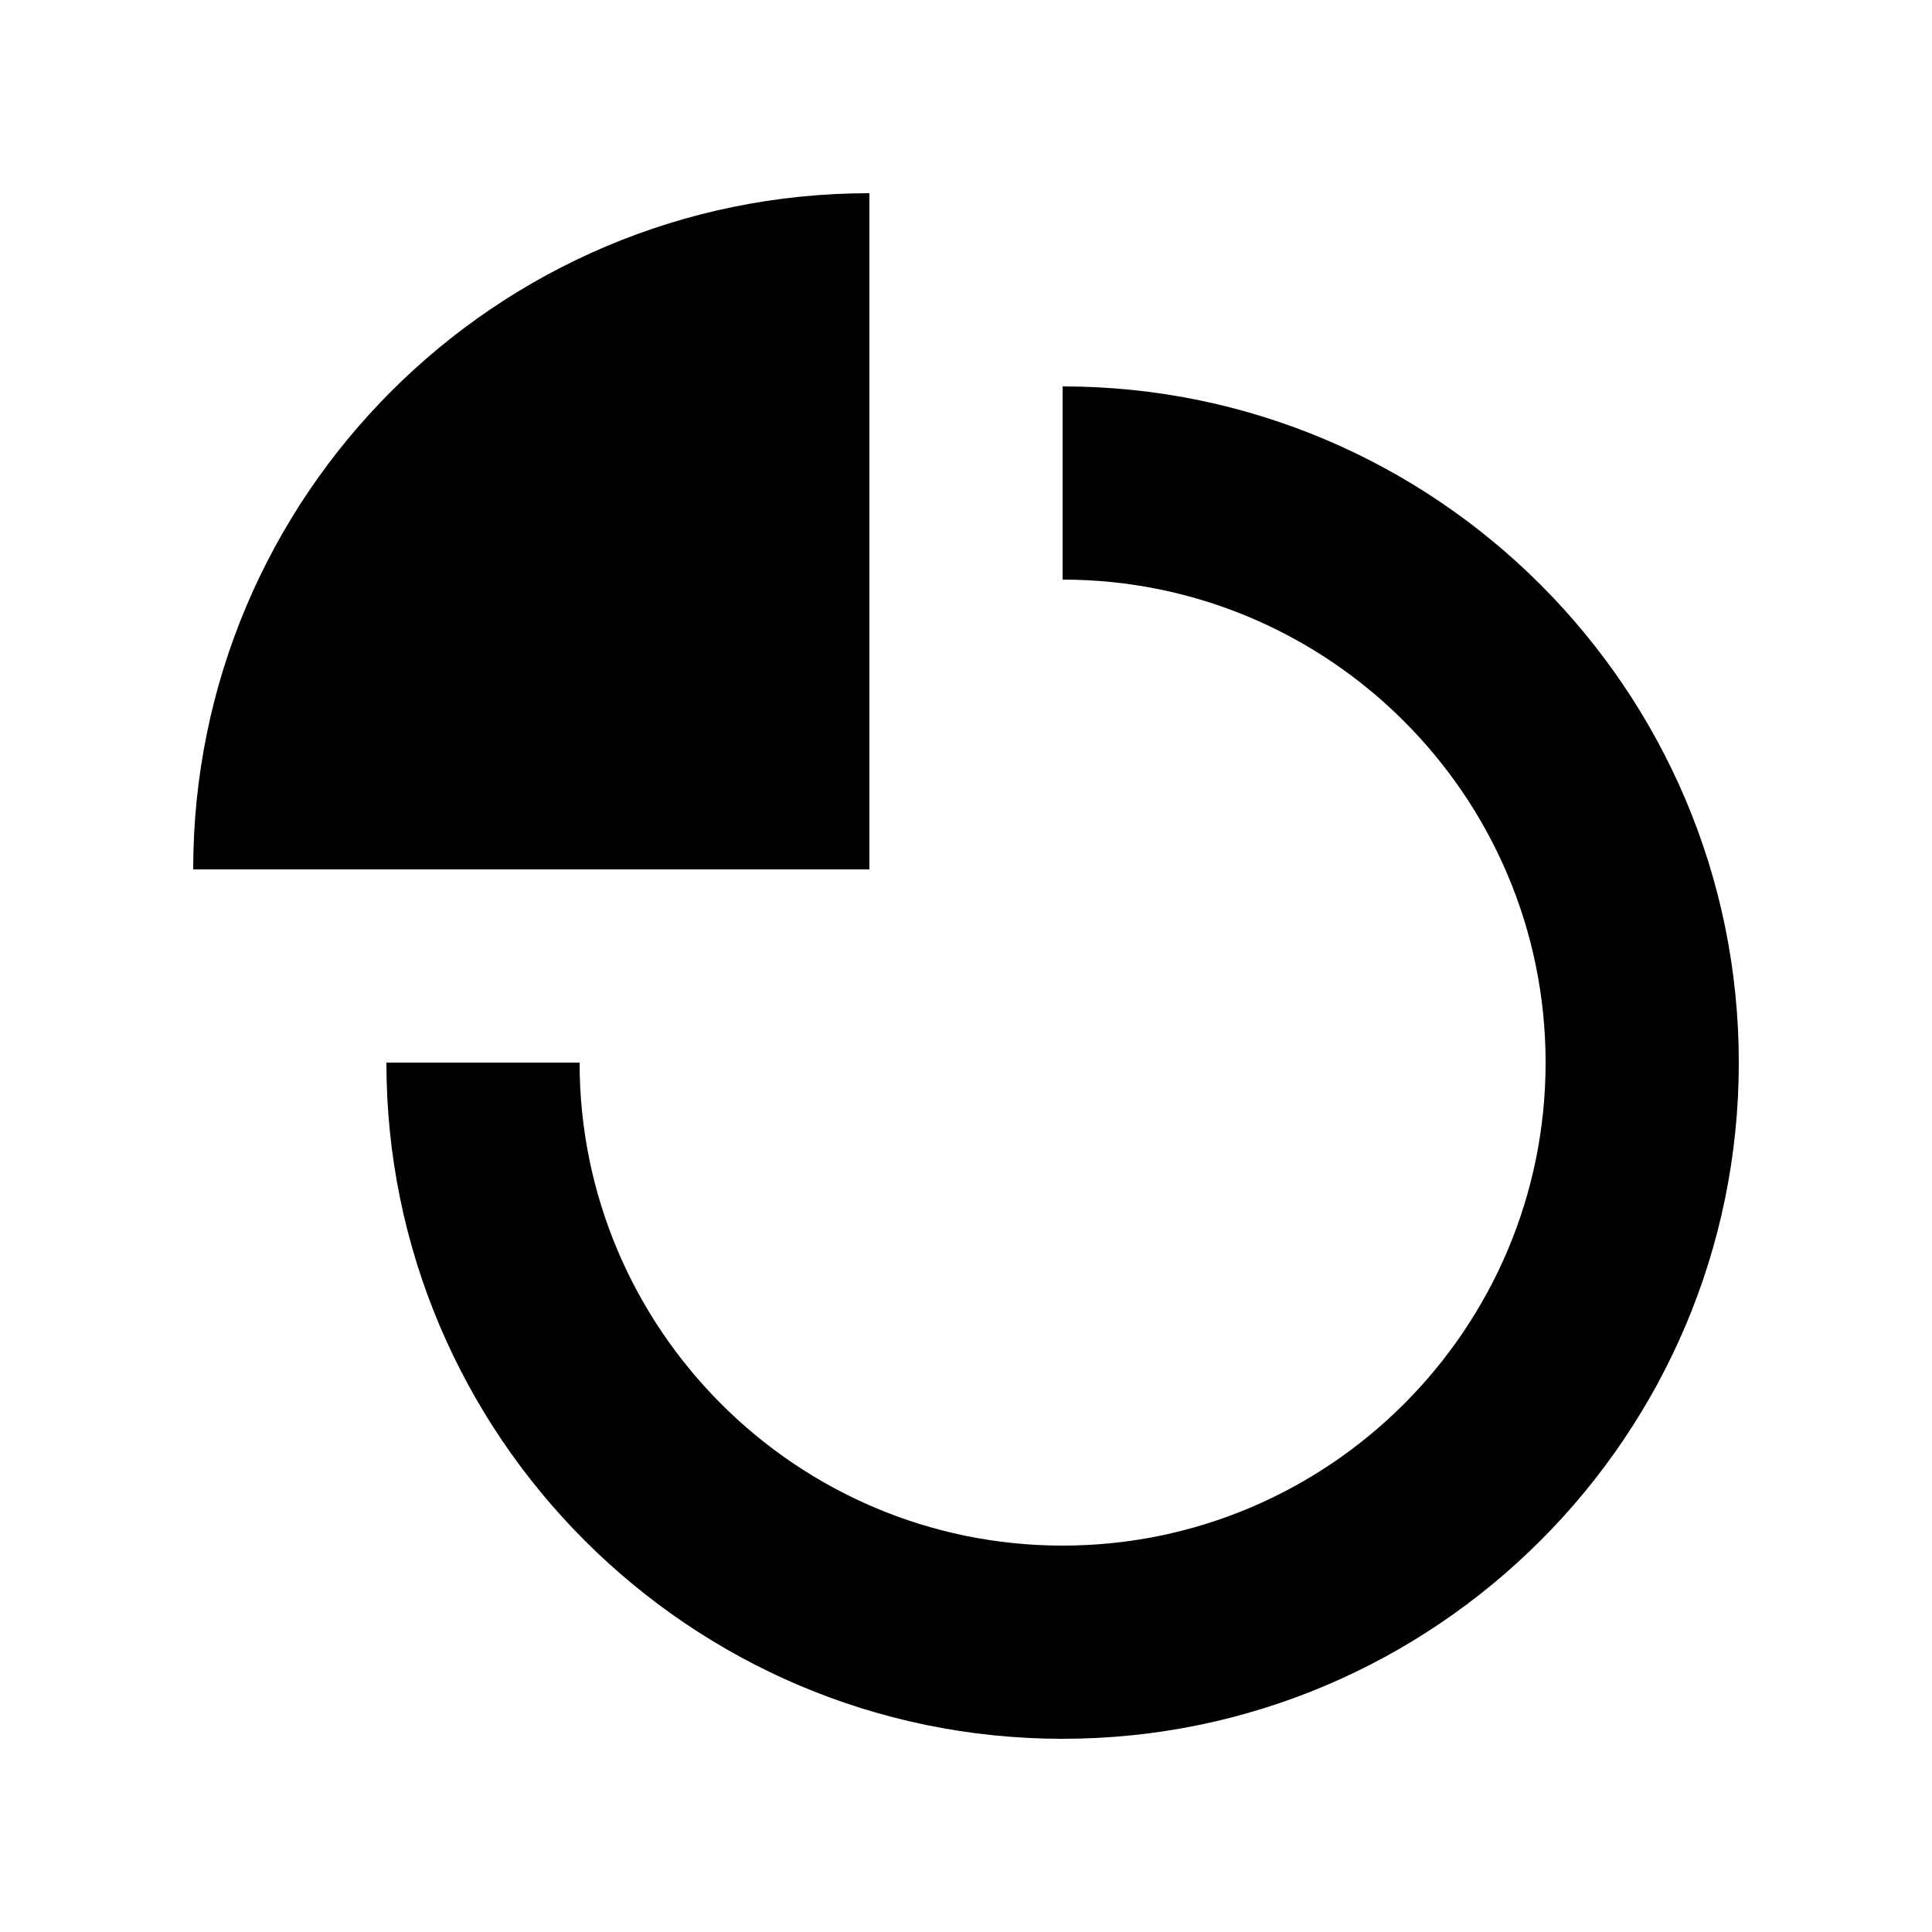
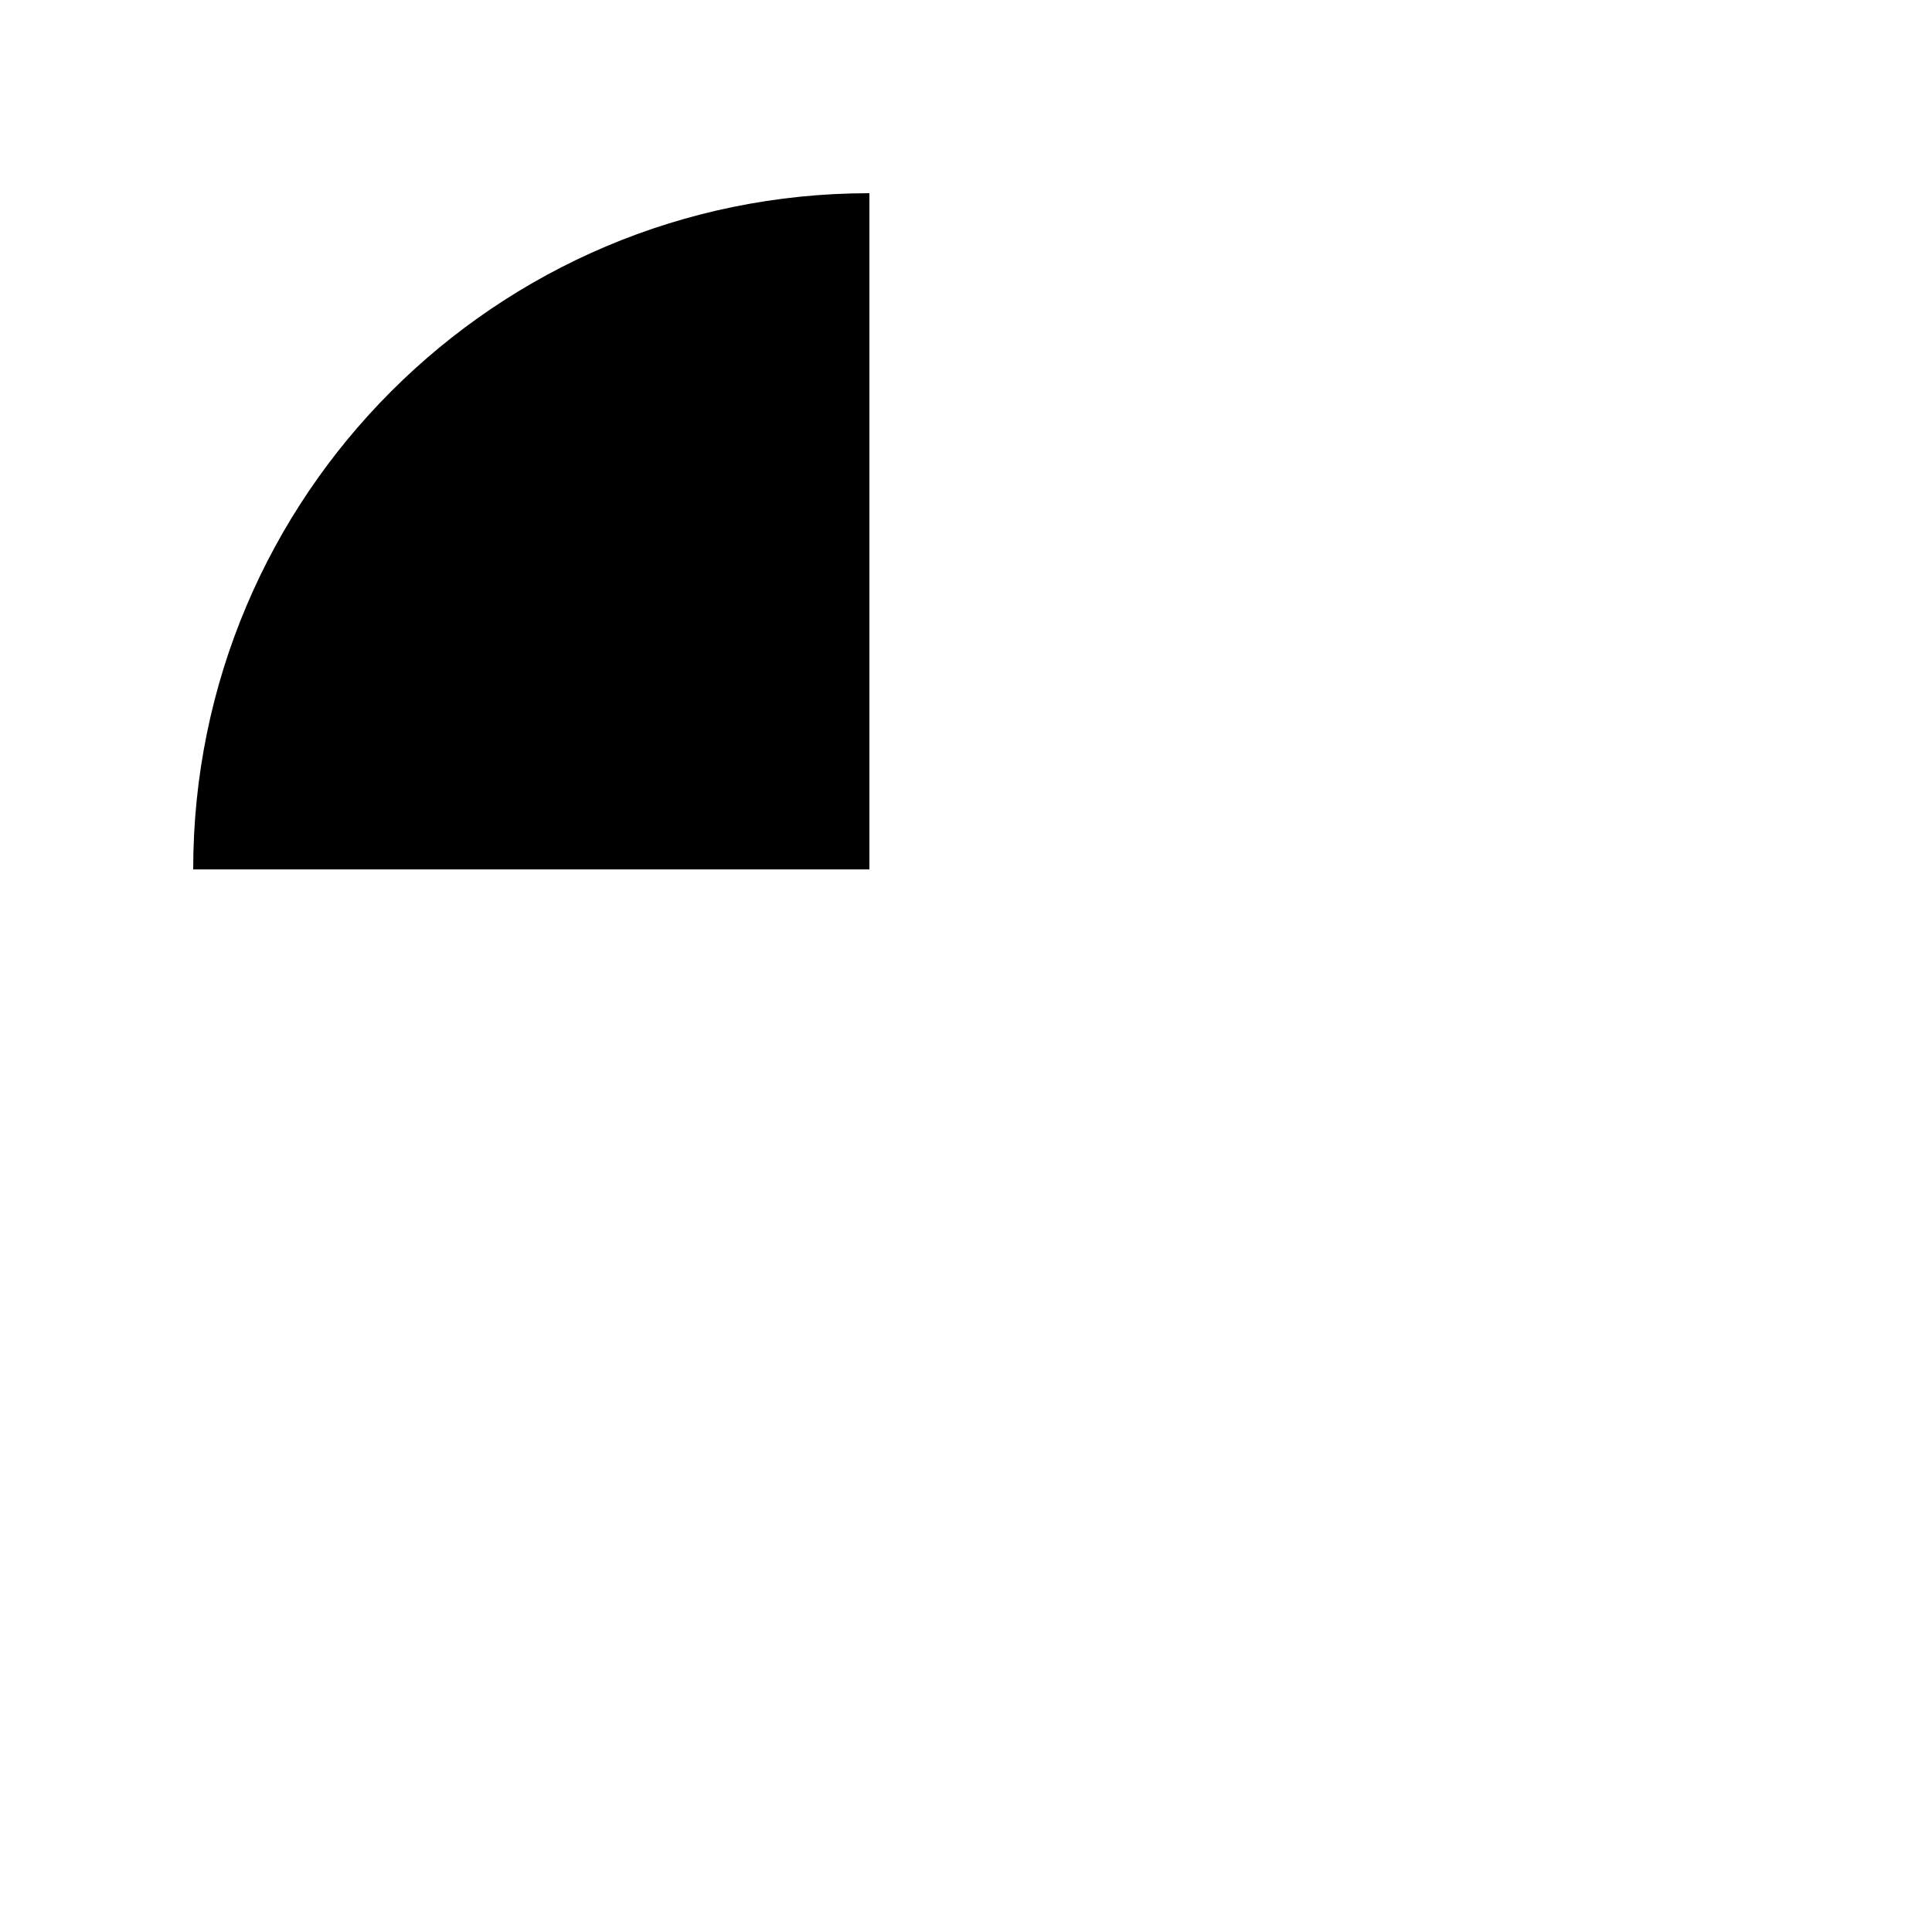
<svg xmlns="http://www.w3.org/2000/svg" width="30" height="30" viewBox="0 0 30 30" fill="none">
-   <path d="M16.5 27C10.71 27 6 22.29 6 16.5H9C9 20.636 12.364 24 16.5 24C20.636 24 24 20.636 24 16.5C24 12.364 20.636 9 16.5 9V6C22.29 6 27 10.71 27 16.5C27 22.29 22.29 27 16.5 27Z" fill="black" />
  <path d="M13.5 3C7.701 3 3 7.701 3 13.5H13.5V3Z" fill="black" />
</svg>